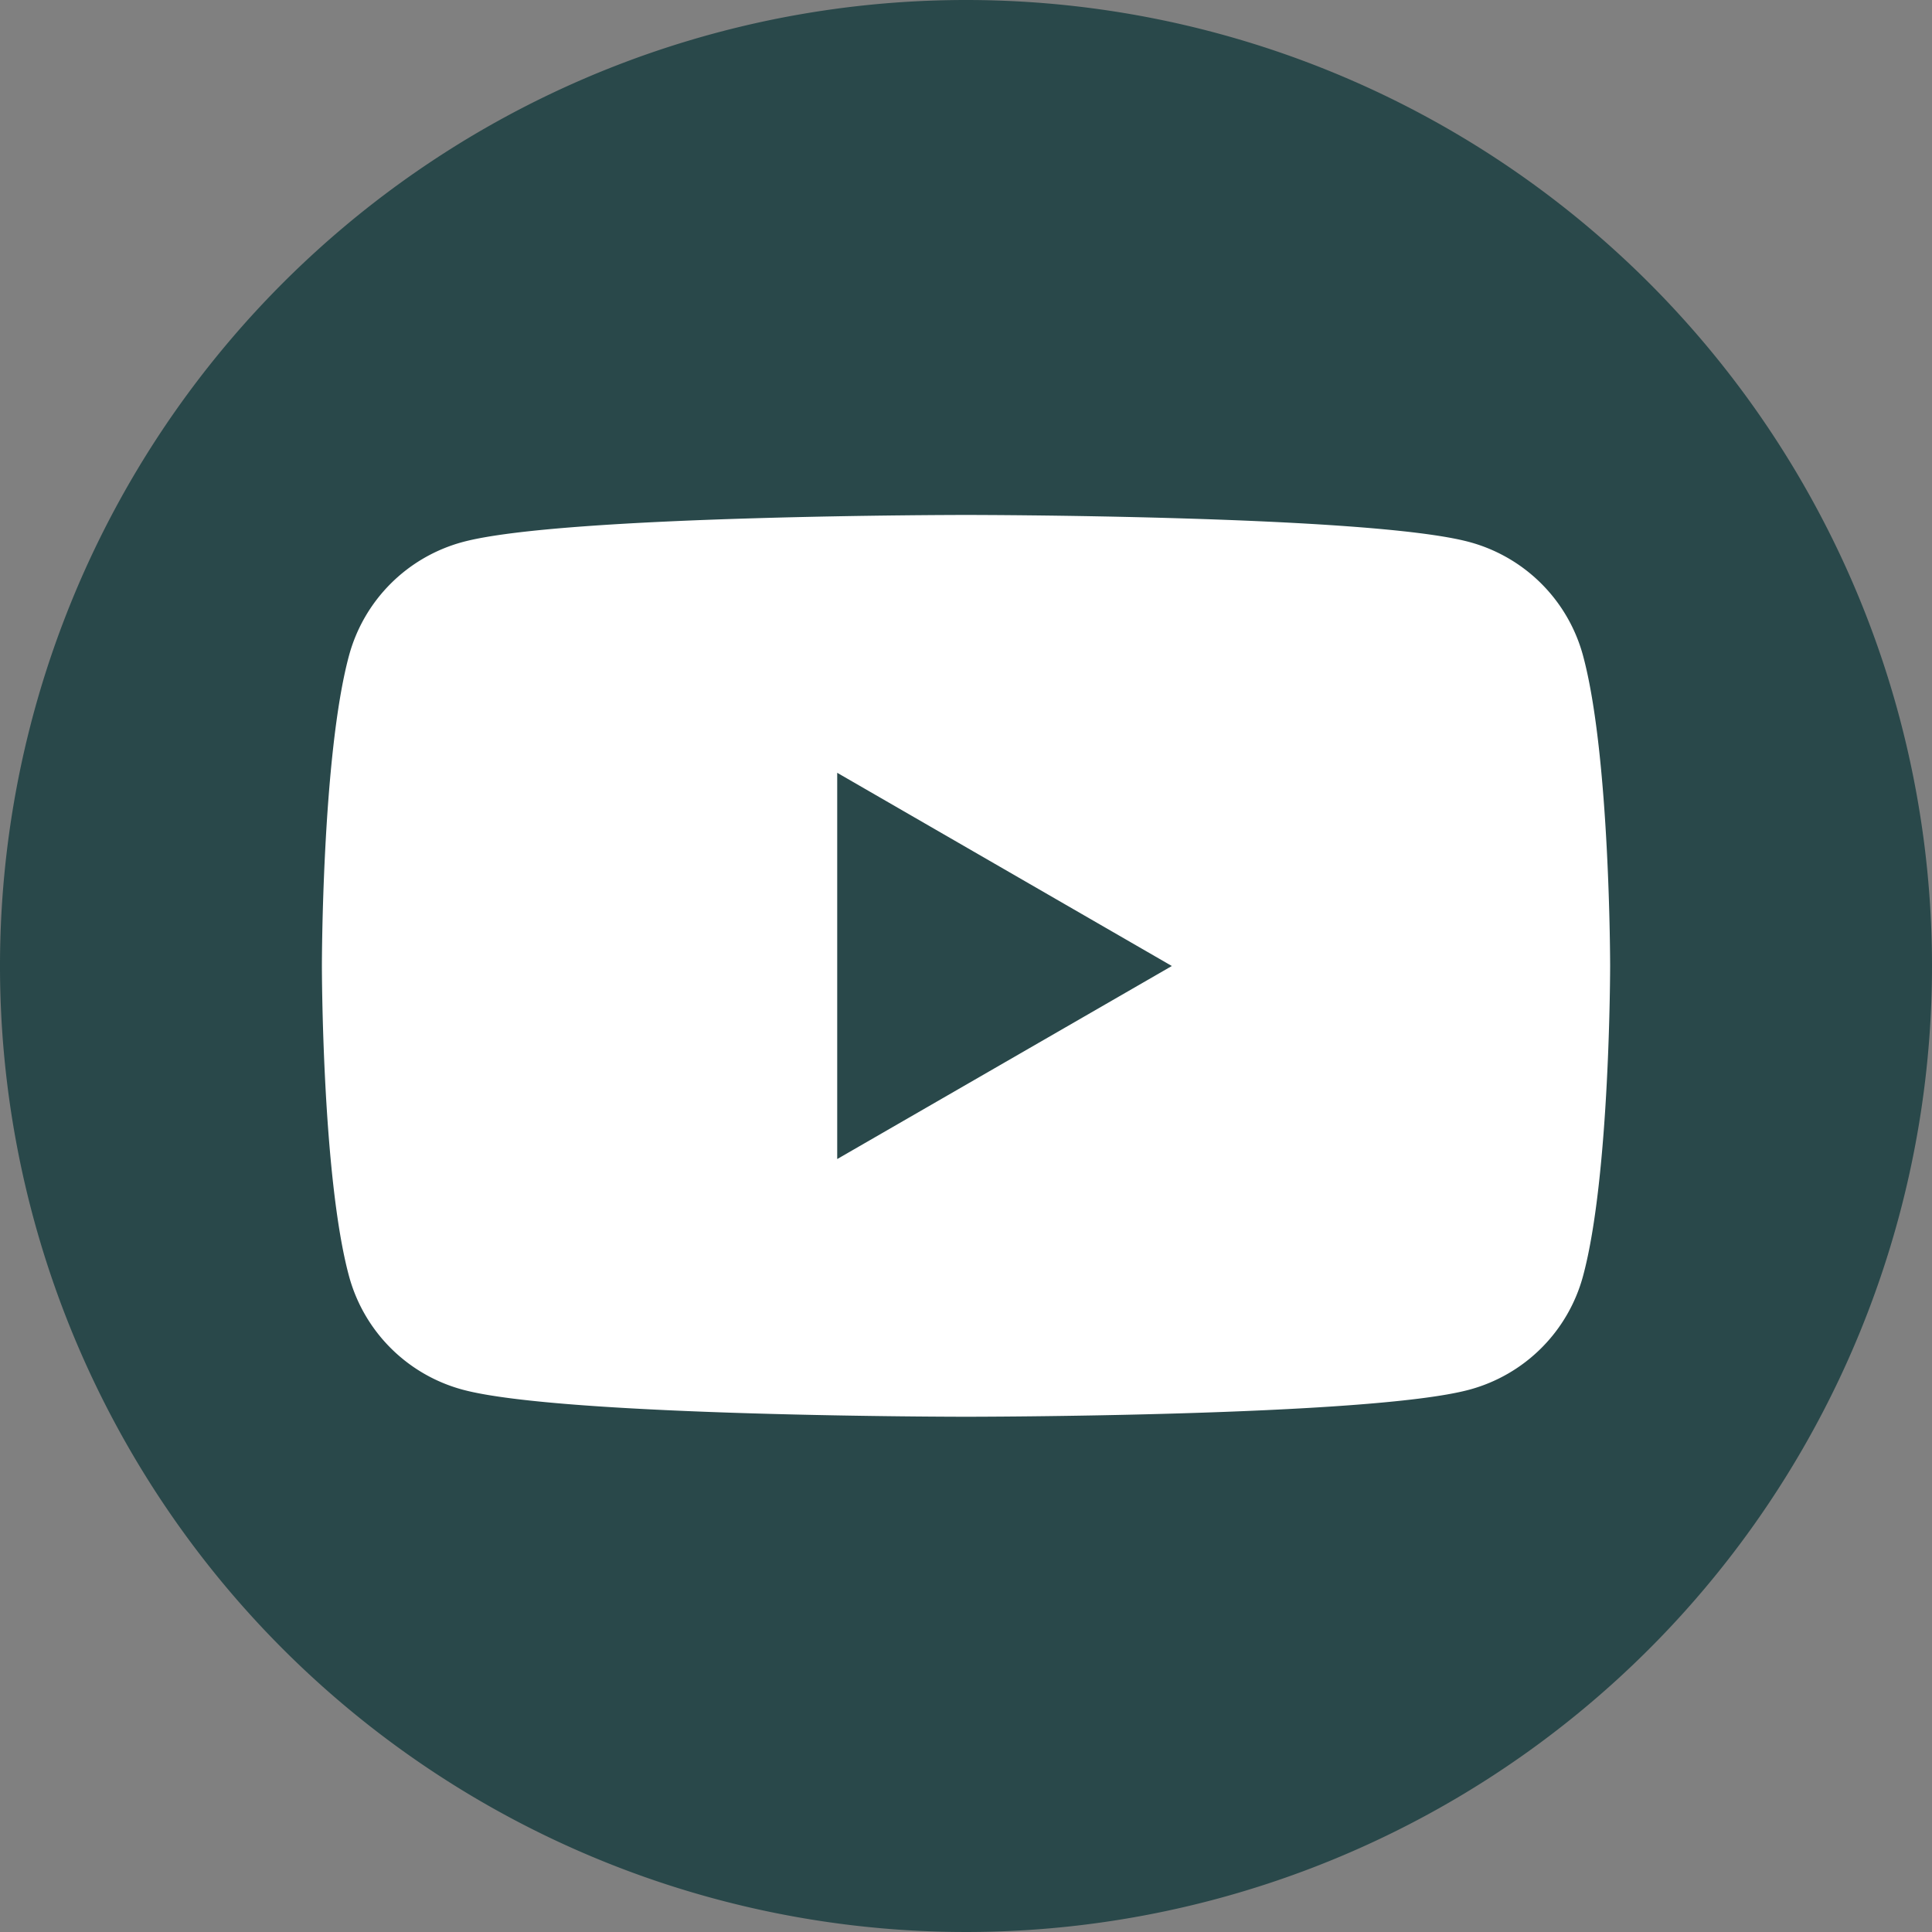
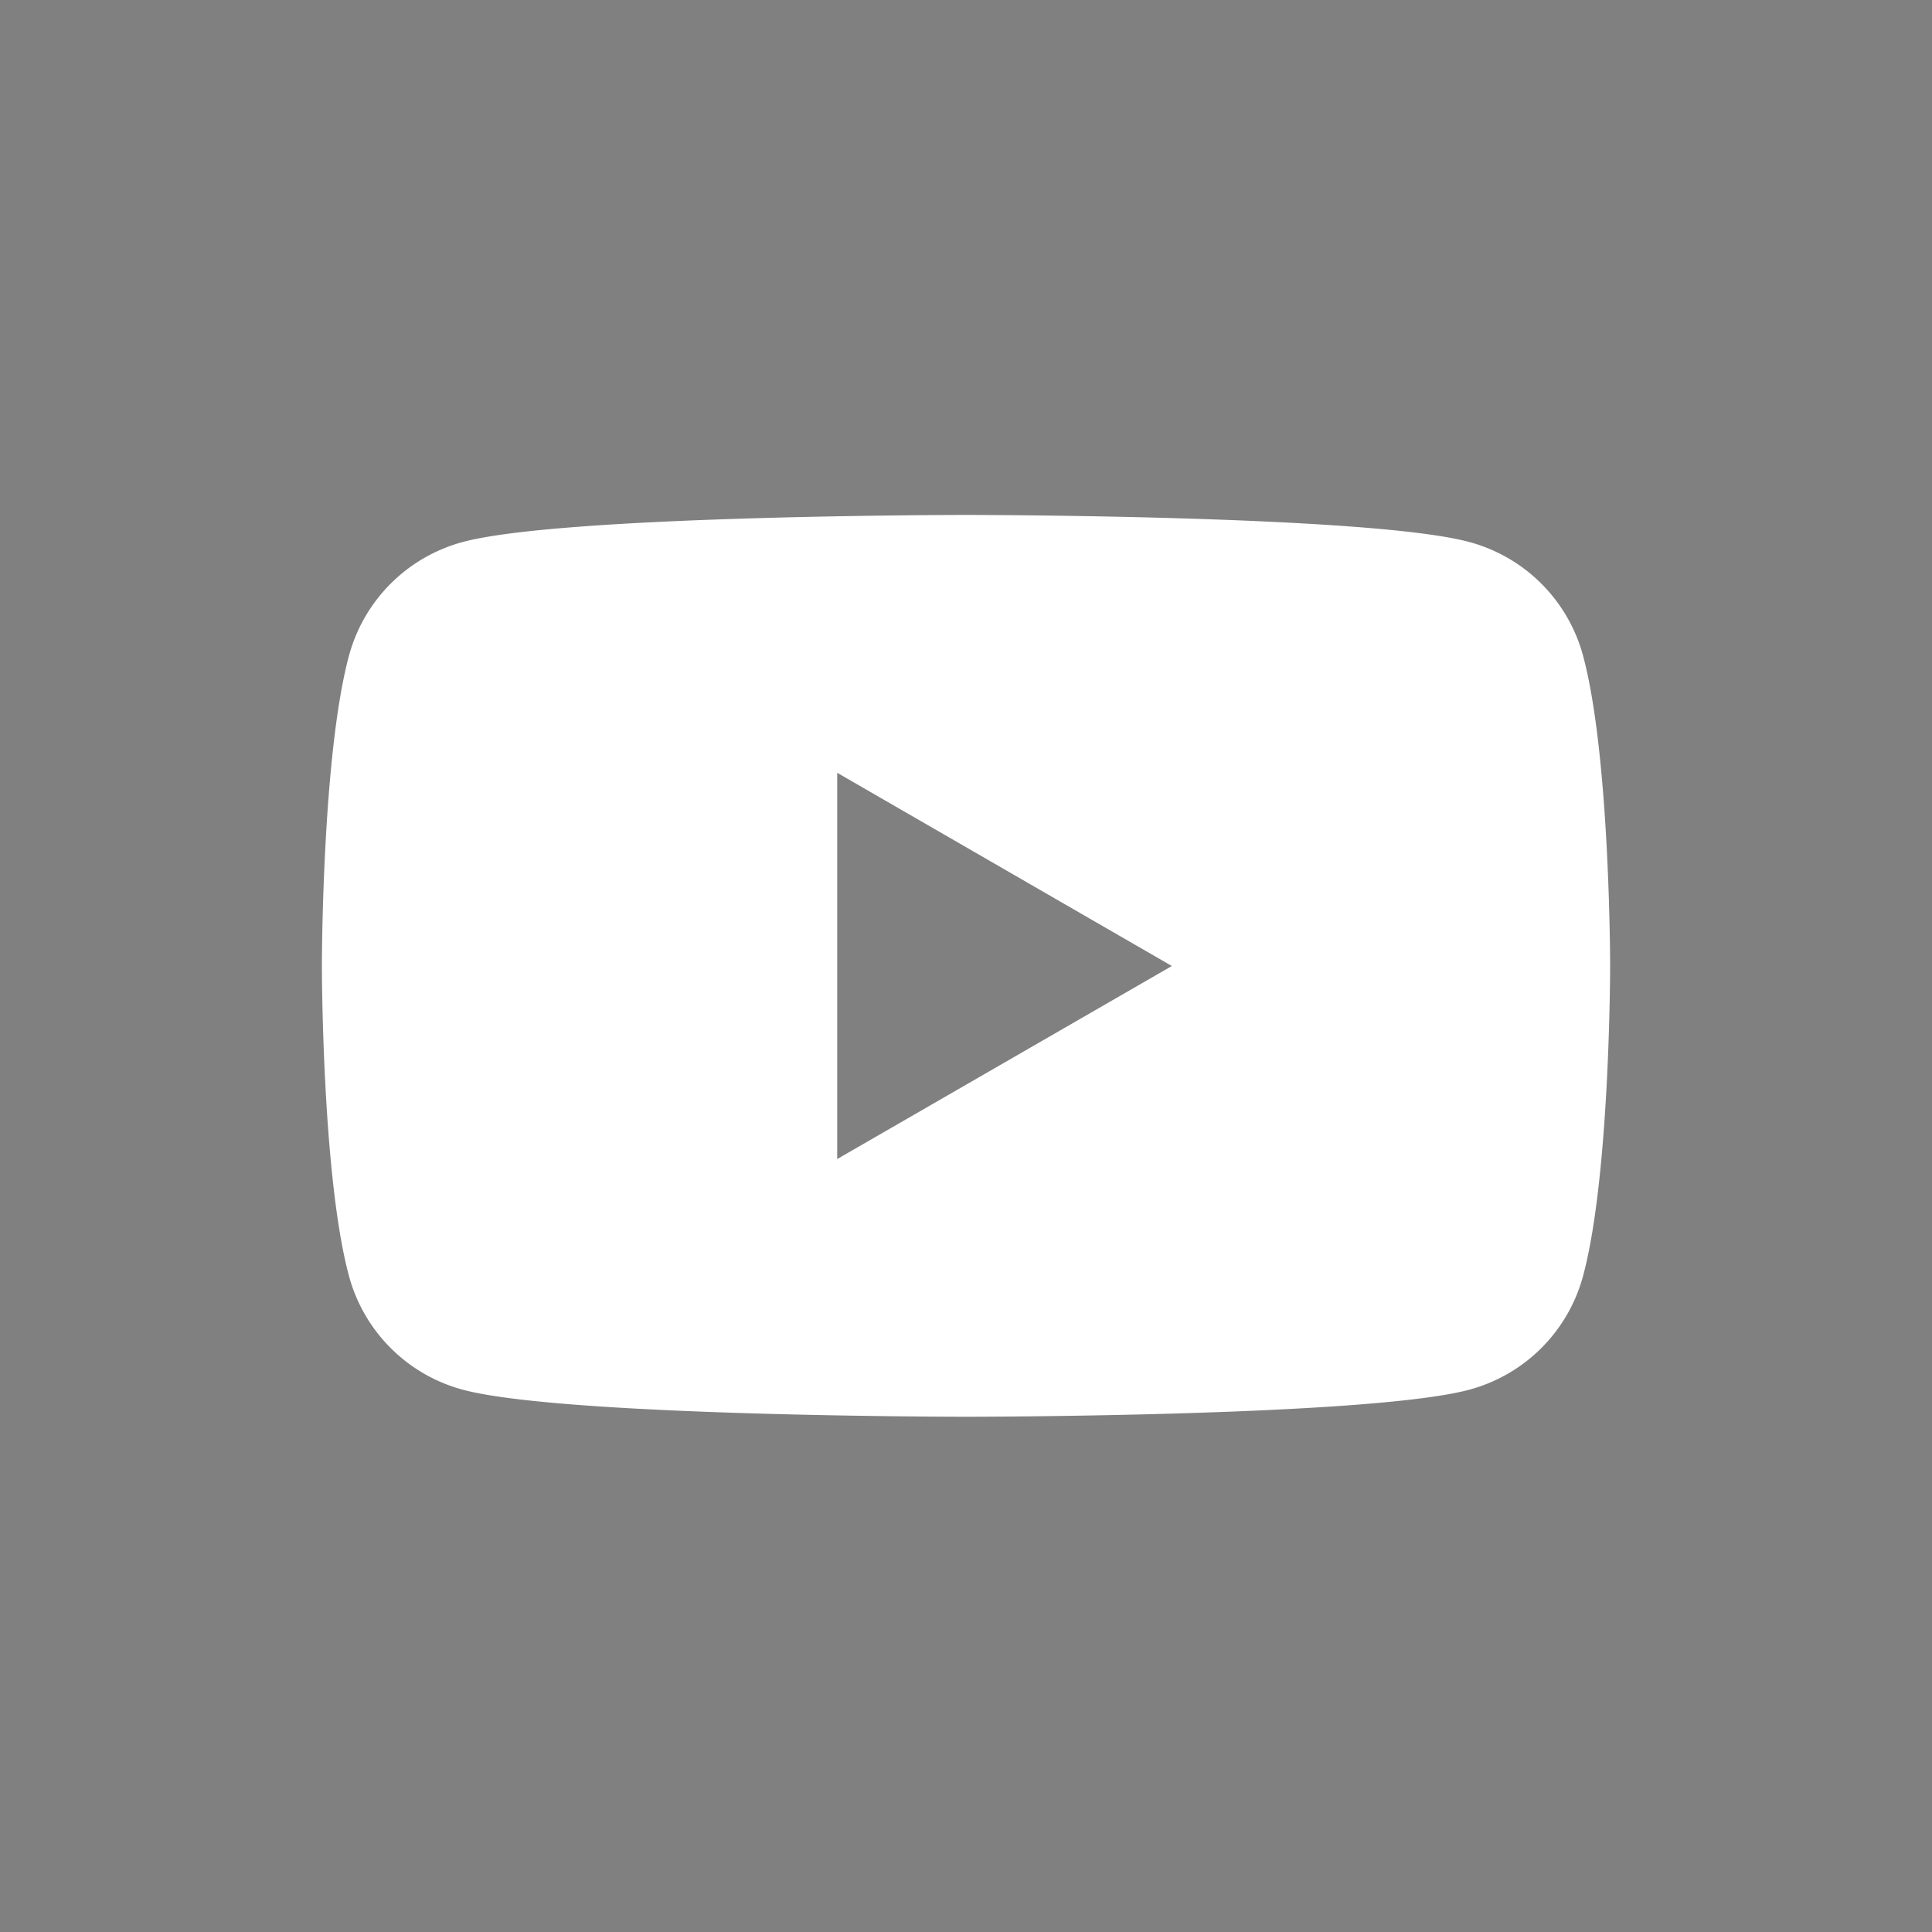
<svg xmlns="http://www.w3.org/2000/svg" width="64.31" height="64.31" viewBox="0 0 64.31 64.31">
  <rect x="0" y="0" width="64.31" height="64.31" fill="#808080" stroke="none" />
  <g id="Group_17385" data-name="Group 17385" transform="translate(-650.571 -1513.854)">
-     <path id="Path_10123" data-name="Path 10123" d="M512.64,229.173a32.155,32.155,0,1,1-32.155-32.155,32.155,32.155,0,0,1,32.155,32.155" transform="translate(202.241 1316.836)" fill="#29484a" />
    <path id="Path_10124" data-name="Path 10124" d="M512.807,237.7a5.368,5.368,0,0,0-3.79-3.79c-3.343-.9-16.75-.9-16.75-.9s-13.407,0-16.75.9a5.368,5.368,0,0,0-3.791,3.79c-.9,3.343-.9,10.319-.9,10.319s0,6.976.9,10.319a5.368,5.368,0,0,0,3.791,3.79c3.343.9,16.75.9,16.75.9s13.407,0,16.75-.9a5.368,5.368,0,0,0,3.79-3.79c.9-3.343.9-10.319.9-10.319s0-6.976-.9-10.319m-24.828,16.75V241.593l11.139,6.431Z" transform="translate(190.46 1297.985)" fill="#fff" />
  </g>
</svg>